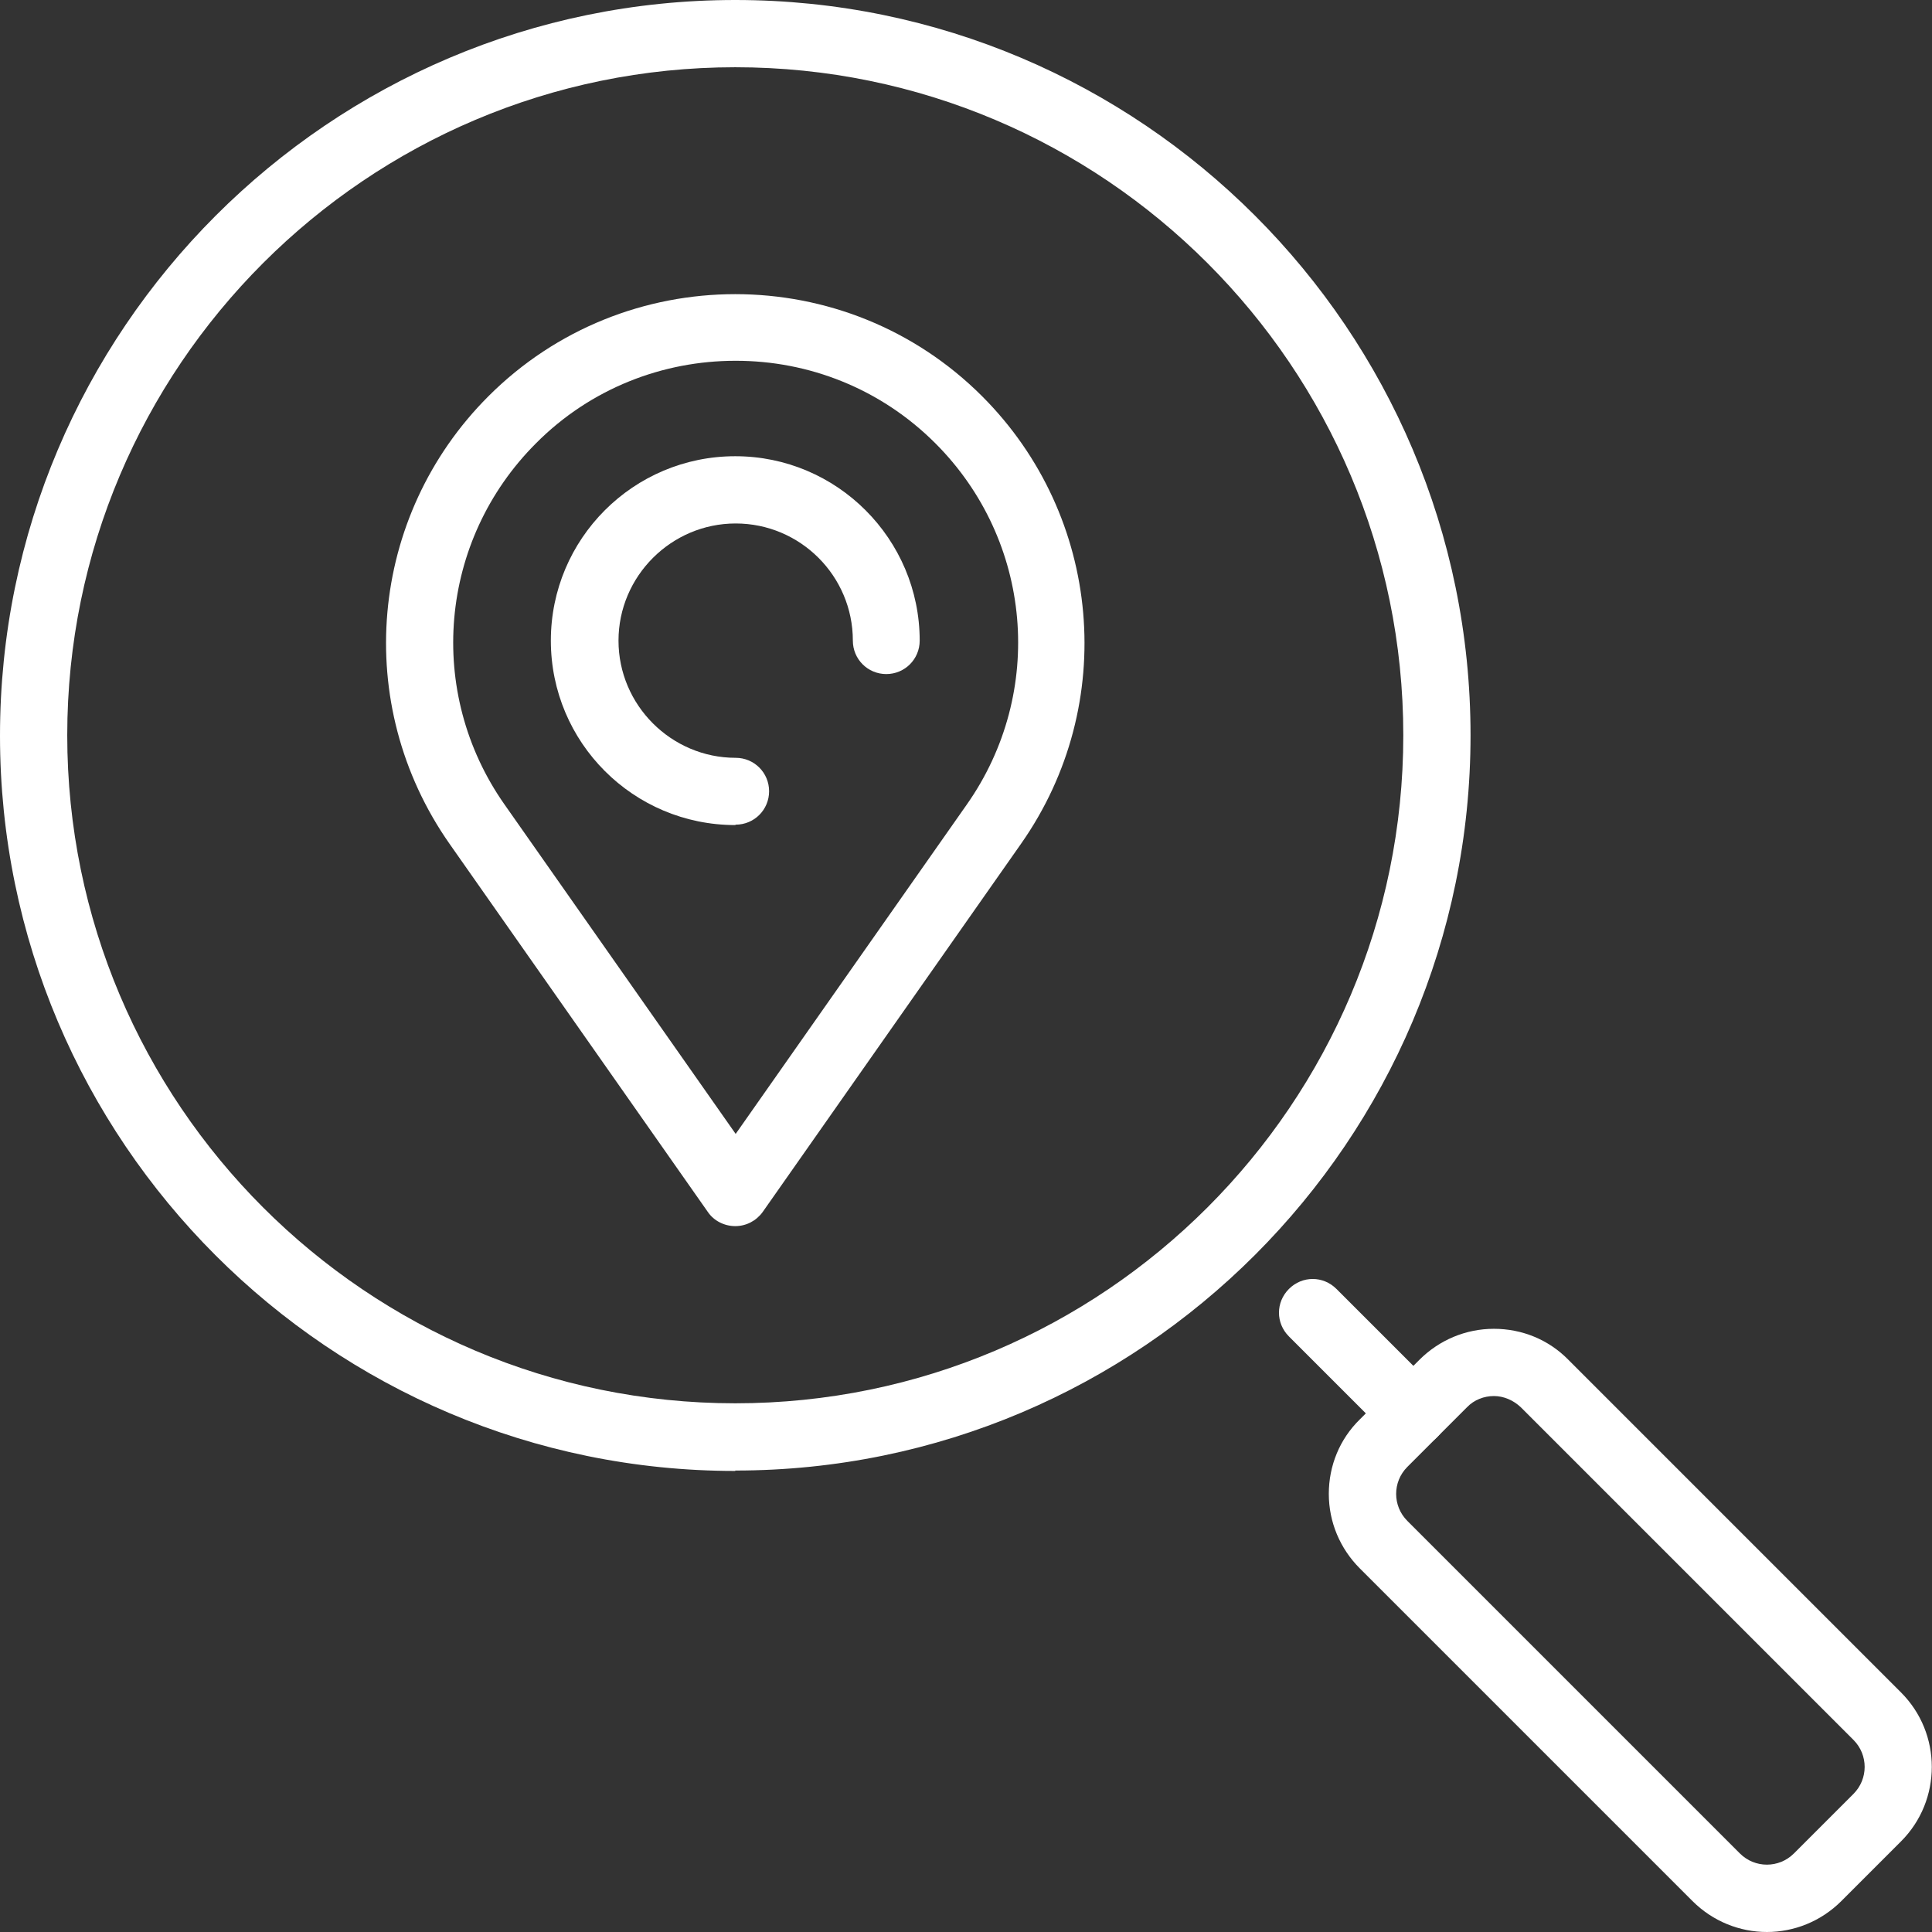
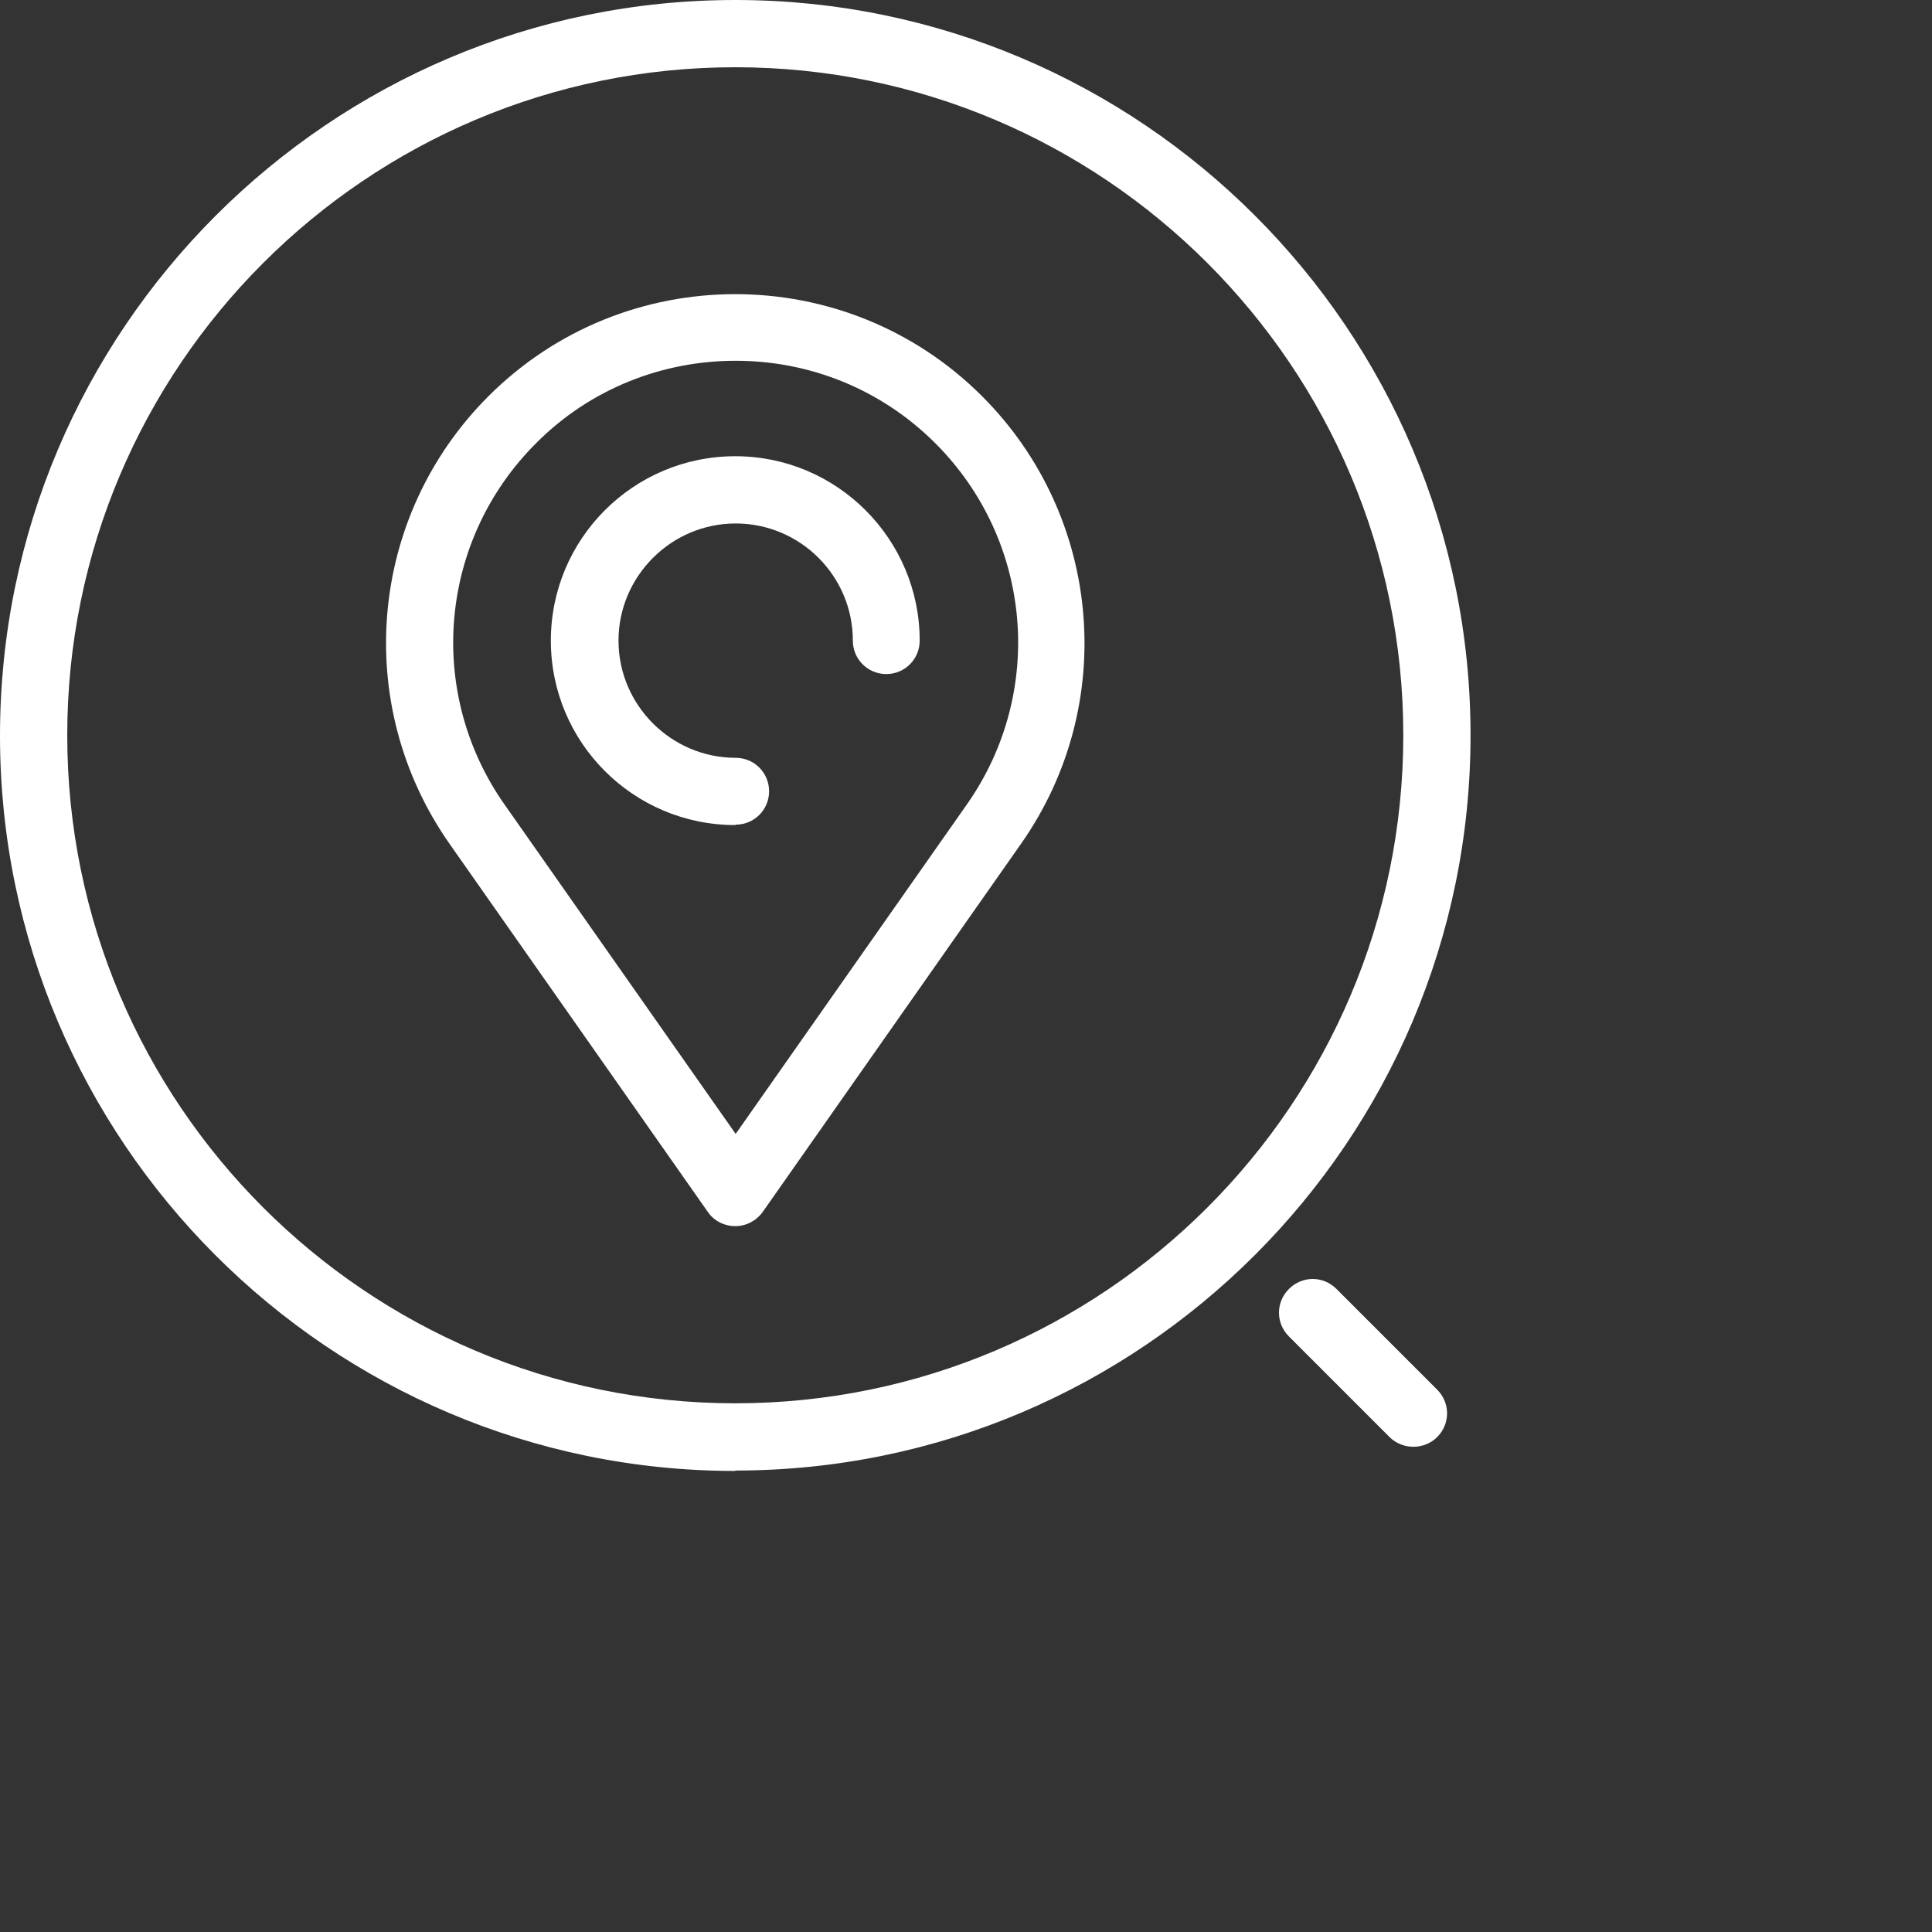
<svg xmlns="http://www.w3.org/2000/svg" id="Layer_2" data-name="Layer 2" viewBox="0 0 47.98 47.98">
  <rect x="0" y="0" width="47.98" height="47.98" fill="#333333" stroke="none" />
  <defs>
    <style>
      .cls-1 {
        fill: #fff;
      }
    </style>
  </defs>
  <g id="Layer_1-2" data-name="Layer 1">
    <g>
      <path class="cls-1" d="M18.26,8.96c-1.79,0-3.59.68-4.95,2.05-2.41,2.41-2.74,6.18-.78,8.97l5.74,8.18,5.74-8.18c1.96-2.79,1.63-6.56-.78-8.97-1.37-1.37-3.16-2.05-4.95-2.05M18.26,30.45c-.27,0-.53-.13-.68-.35l-6.42-9.15c-2.42-3.46-2.01-8.13.97-11.11,3.38-3.38,8.88-3.38,12.26,0,2.98,2.98,3.39,7.66.97,11.11l-6.42,9.15c-.16.22-.41.35-.68.35" />
      <path class="cls-1" d="M18.26,20.49c-2.53,0-4.58-2.05-4.58-4.58s2.05-4.58,4.58-4.58,4.58,2.06,4.58,4.58c0,.46-.37.83-.83.83s-.83-.37-.83-.83c0-1.61-1.31-2.91-2.91-2.91s-2.91,1.31-2.91,2.91,1.31,2.91,2.91,2.91c.46,0,.83.37.83.83s-.37.83-.83.83" />
      <path class="cls-1" d="M18.26,1.67C9.11,1.67,1.67,9.11,1.67,18.26s7.44,16.59,16.59,16.59,16.59-7.44,16.59-16.59S27.41,1.67,18.26,1.67M18.26,36.53c-10.07,0-18.26-8.19-18.26-18.26S8.19,0,18.26,0s18.26,8.19,18.26,18.26-8.19,18.26-18.26,18.26" />
      <path class="cls-1" d="M35.1,35.93c-.21,0-.43-.08-.59-.24l-2.5-2.5c-.33-.33-.33-.85,0-1.18s.85-.33,1.18,0l2.5,2.5c.33.33.33.85,0,1.18-.16.16-.38.24-.59.24" />
-       <path class="cls-1" d="M37.1,34.67c-.24,0-.49.09-.67.28l-1.48,1.48c-.37.37-.37.97,0,1.34l8.26,8.26c.37.37.97.37,1.34,0l1.48-1.48c.37-.37.37-.97,0-1.34l-8.26-8.26c-.19-.18-.43-.28-.67-.28M43.88,47.98c-.67,0-1.34-.26-1.85-.77l-8.26-8.26c-.49-.49-.77-1.15-.77-1.85s.27-1.36.77-1.85l1.48-1.48c.49-.49,1.15-.77,1.85-.77s1.36.27,1.85.77l8.26,8.26c1.02,1.02,1.02,2.68,0,3.7l-1.48,1.48c-.51.51-1.18.77-1.85.77" />
    </g>
  </g>
</svg>